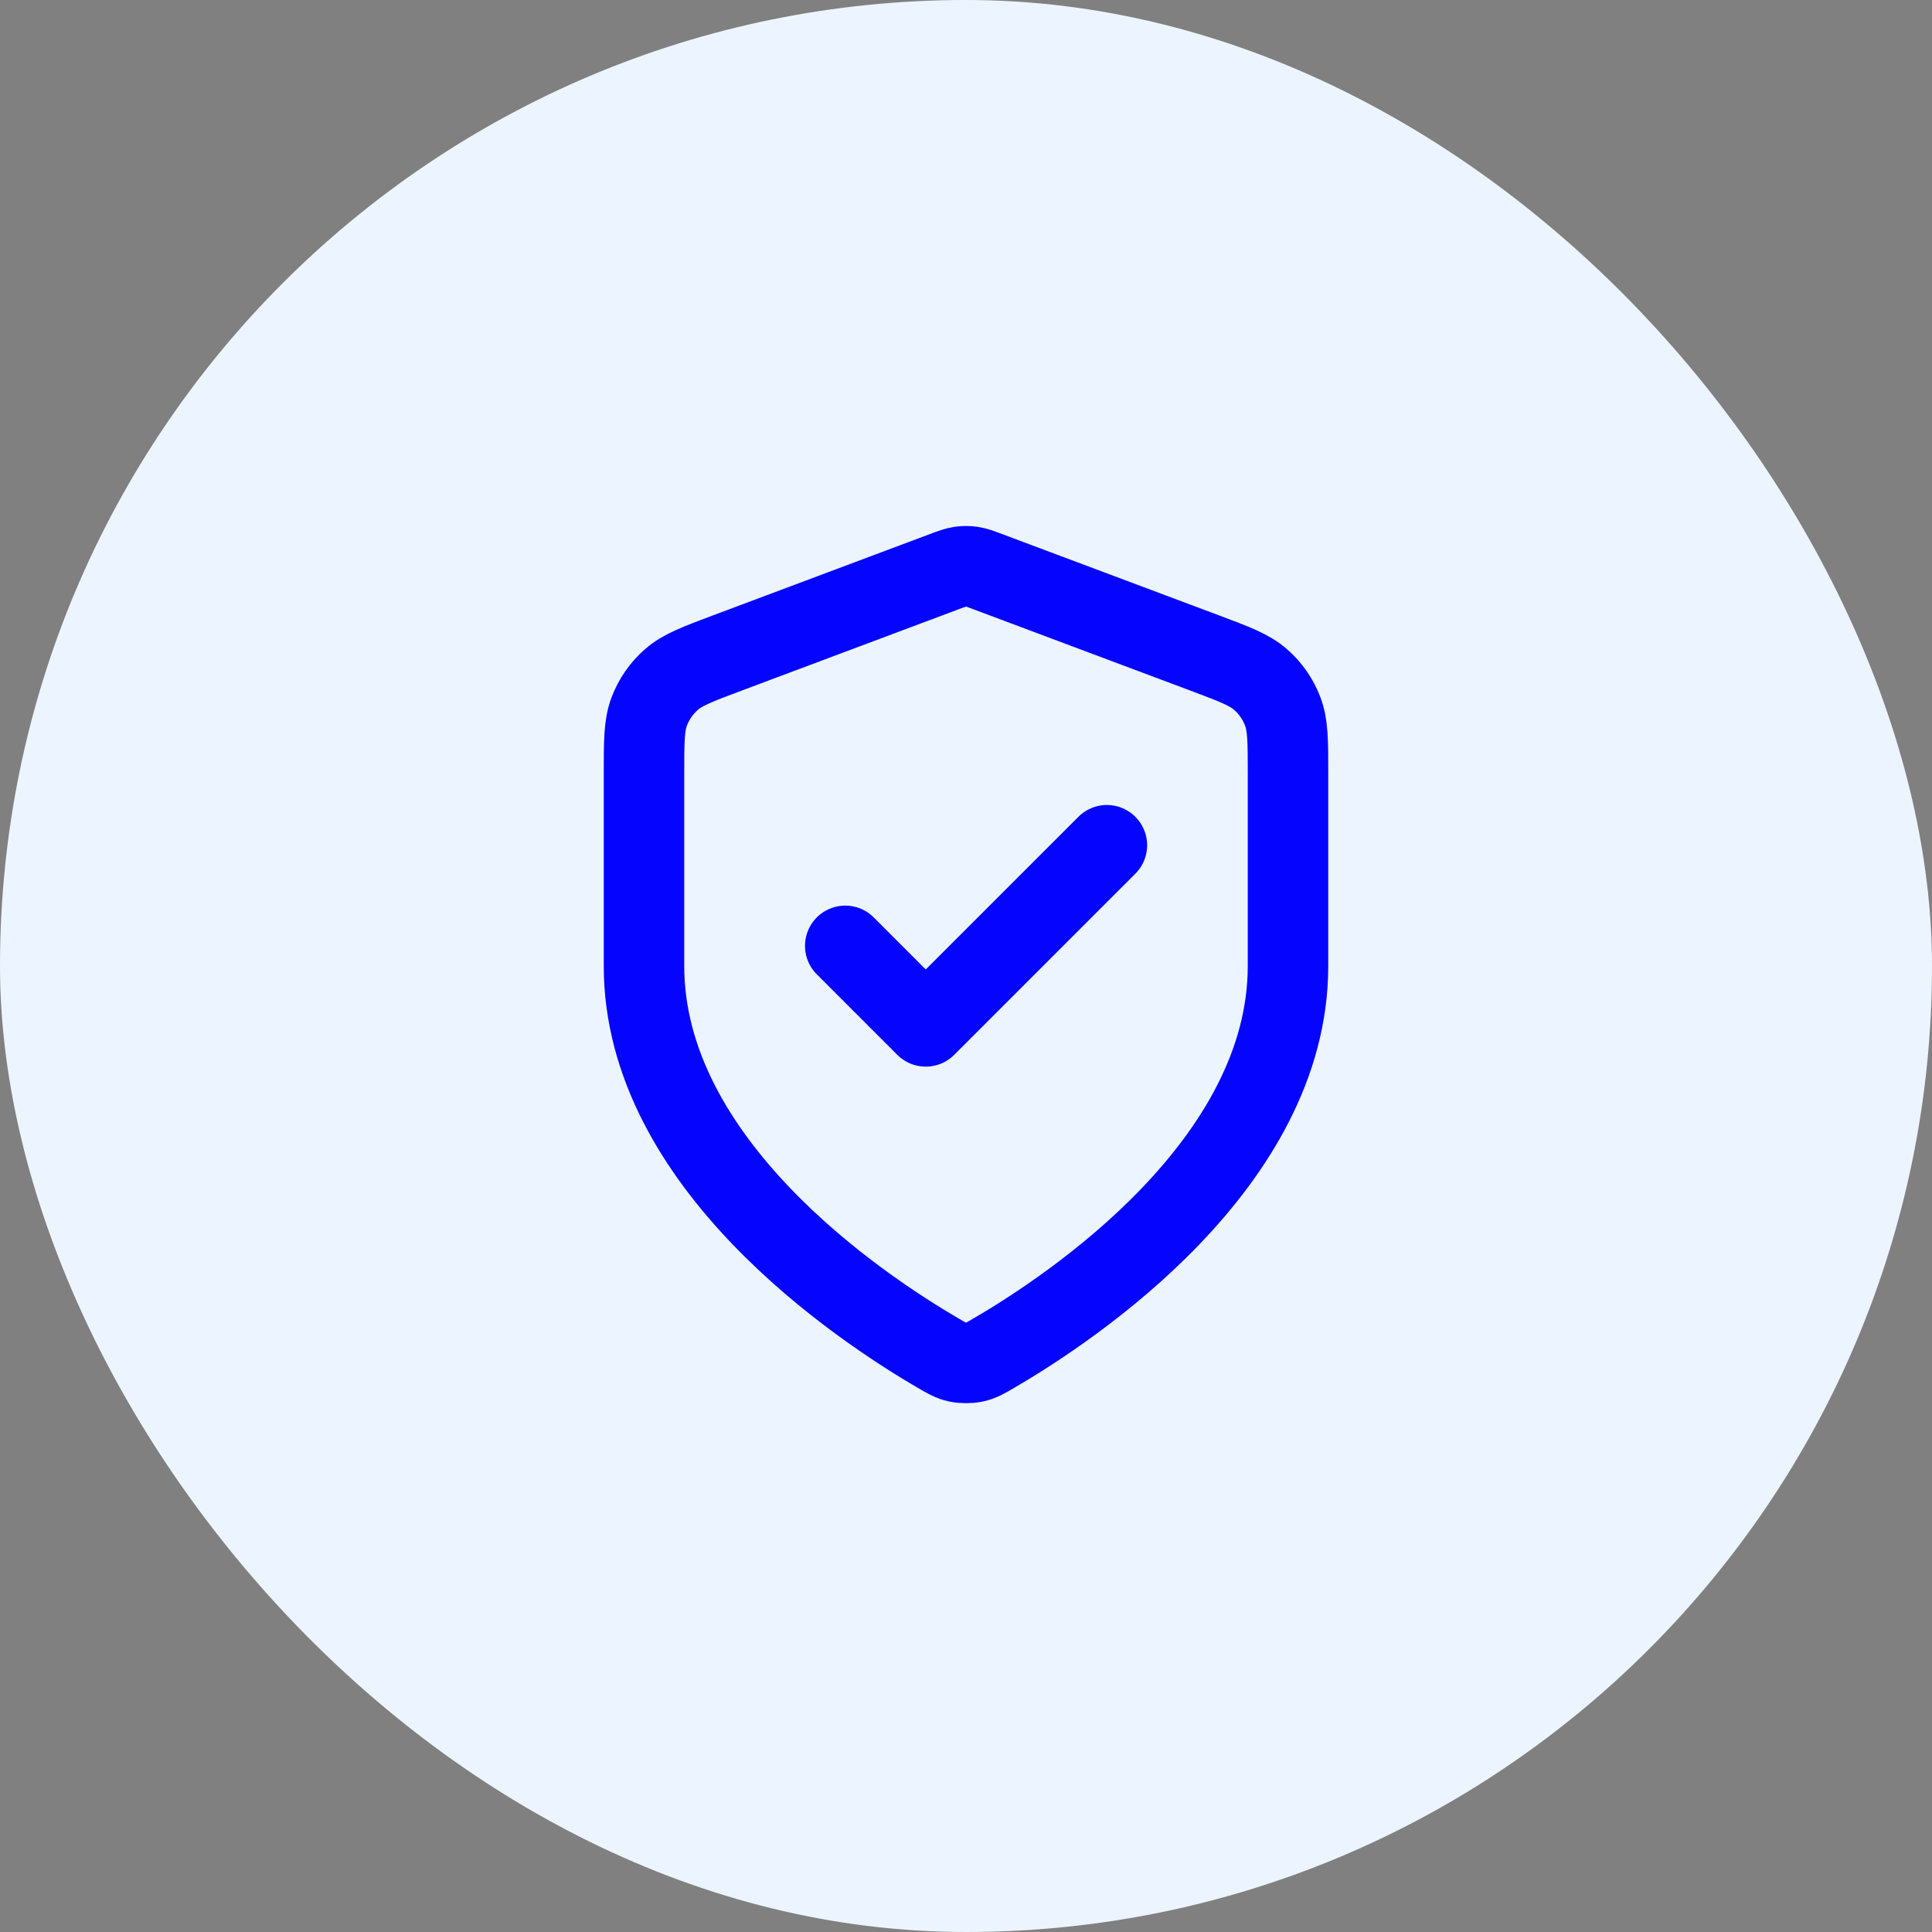
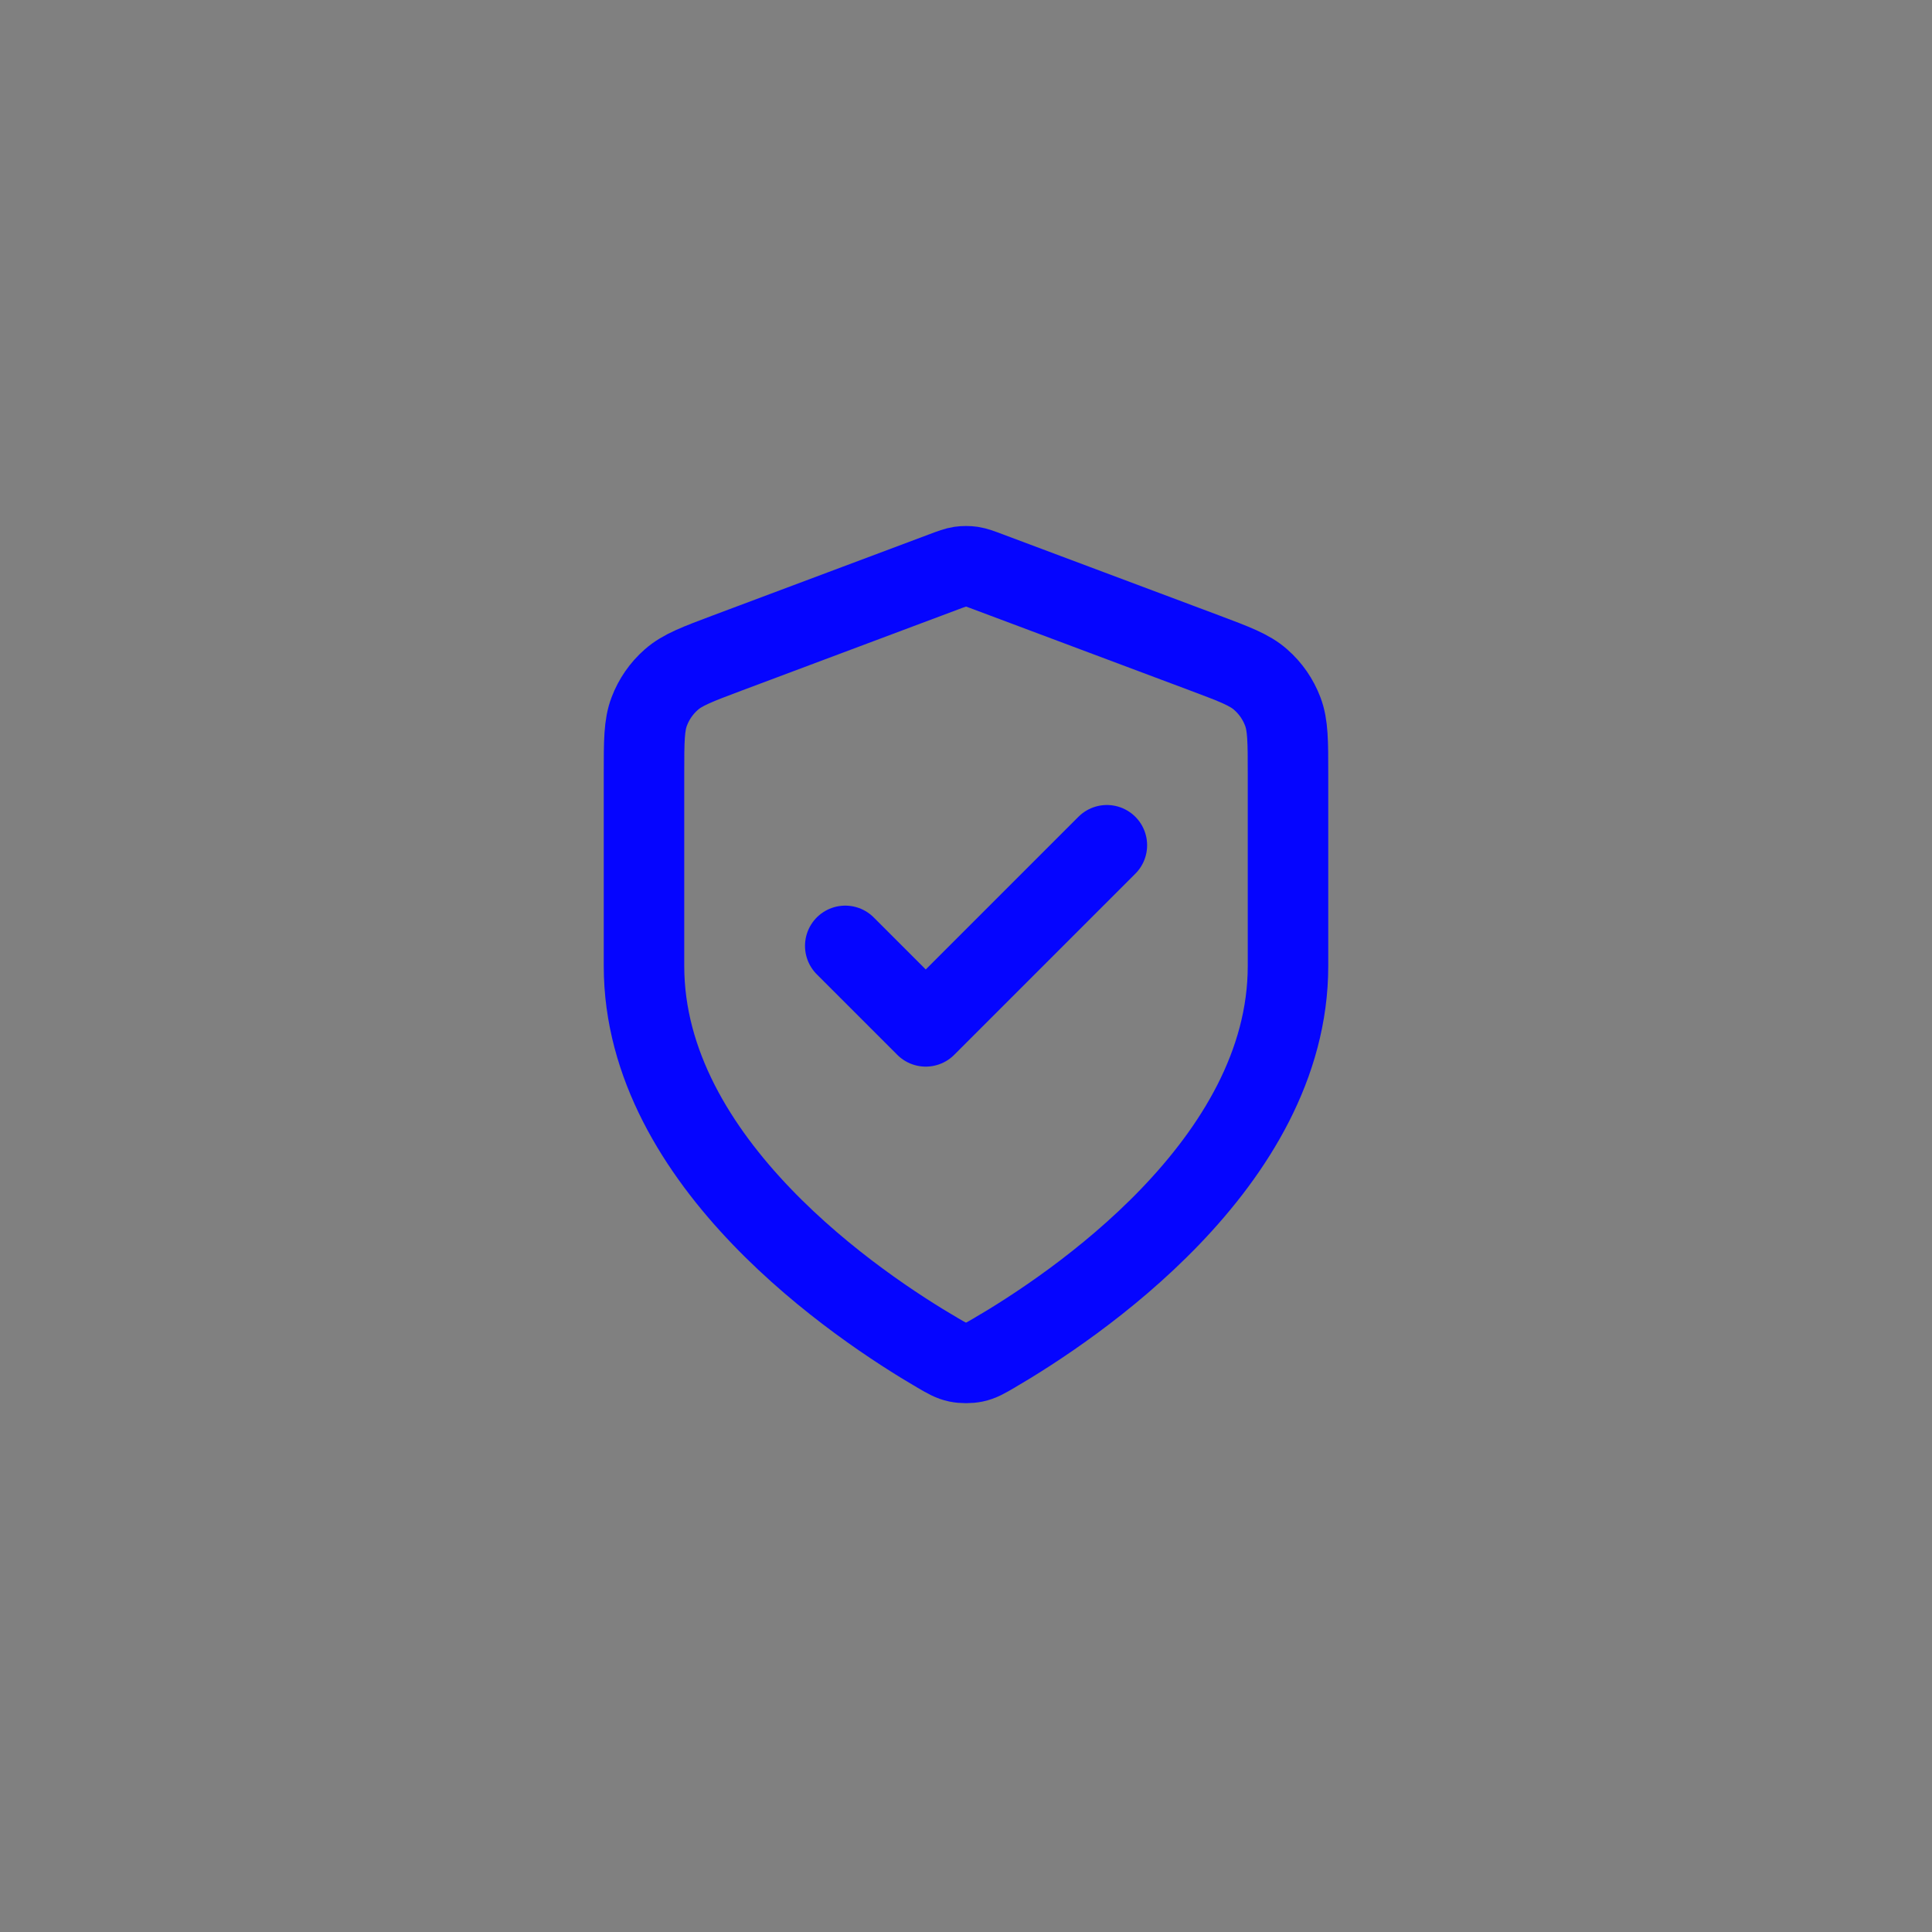
<svg xmlns="http://www.w3.org/2000/svg" width="48" height="48" viewBox="0 0 48 48" fill="none">
  <rect x="0" y="0" width="48" height="48" fill="#808080" stroke="none" />
-   <rect width="48" height="48" rx="24" fill="#ECF5FF" />
  <path d="M21 23.5L23 25.5L27.5 21M32 24C32 28.908 26.646 32.478 24.698 33.615C24.477 33.744 24.366 33.809 24.21 33.842C24.088 33.868 23.912 33.868 23.79 33.842C23.634 33.809 23.523 33.744 23.302 33.615C21.354 32.478 16 28.908 16 24V19.218C16 18.418 16 18.018 16.131 17.675C16.246 17.371 16.434 17.1 16.678 16.886C16.953 16.642 17.328 16.502 18.076 16.221L23.438 14.211C23.646 14.133 23.75 14.094 23.857 14.078C23.952 14.065 24.048 14.065 24.143 14.078C24.25 14.094 24.354 14.133 24.562 14.211L29.924 16.221C30.672 16.502 31.047 16.642 31.322 16.886C31.566 17.1 31.754 17.371 31.869 17.675C32 18.018 32 18.418 32 19.218V24Z" stroke="#0505FF" stroke-width="2" stroke-linecap="round" stroke-linejoin="round" />
</svg>